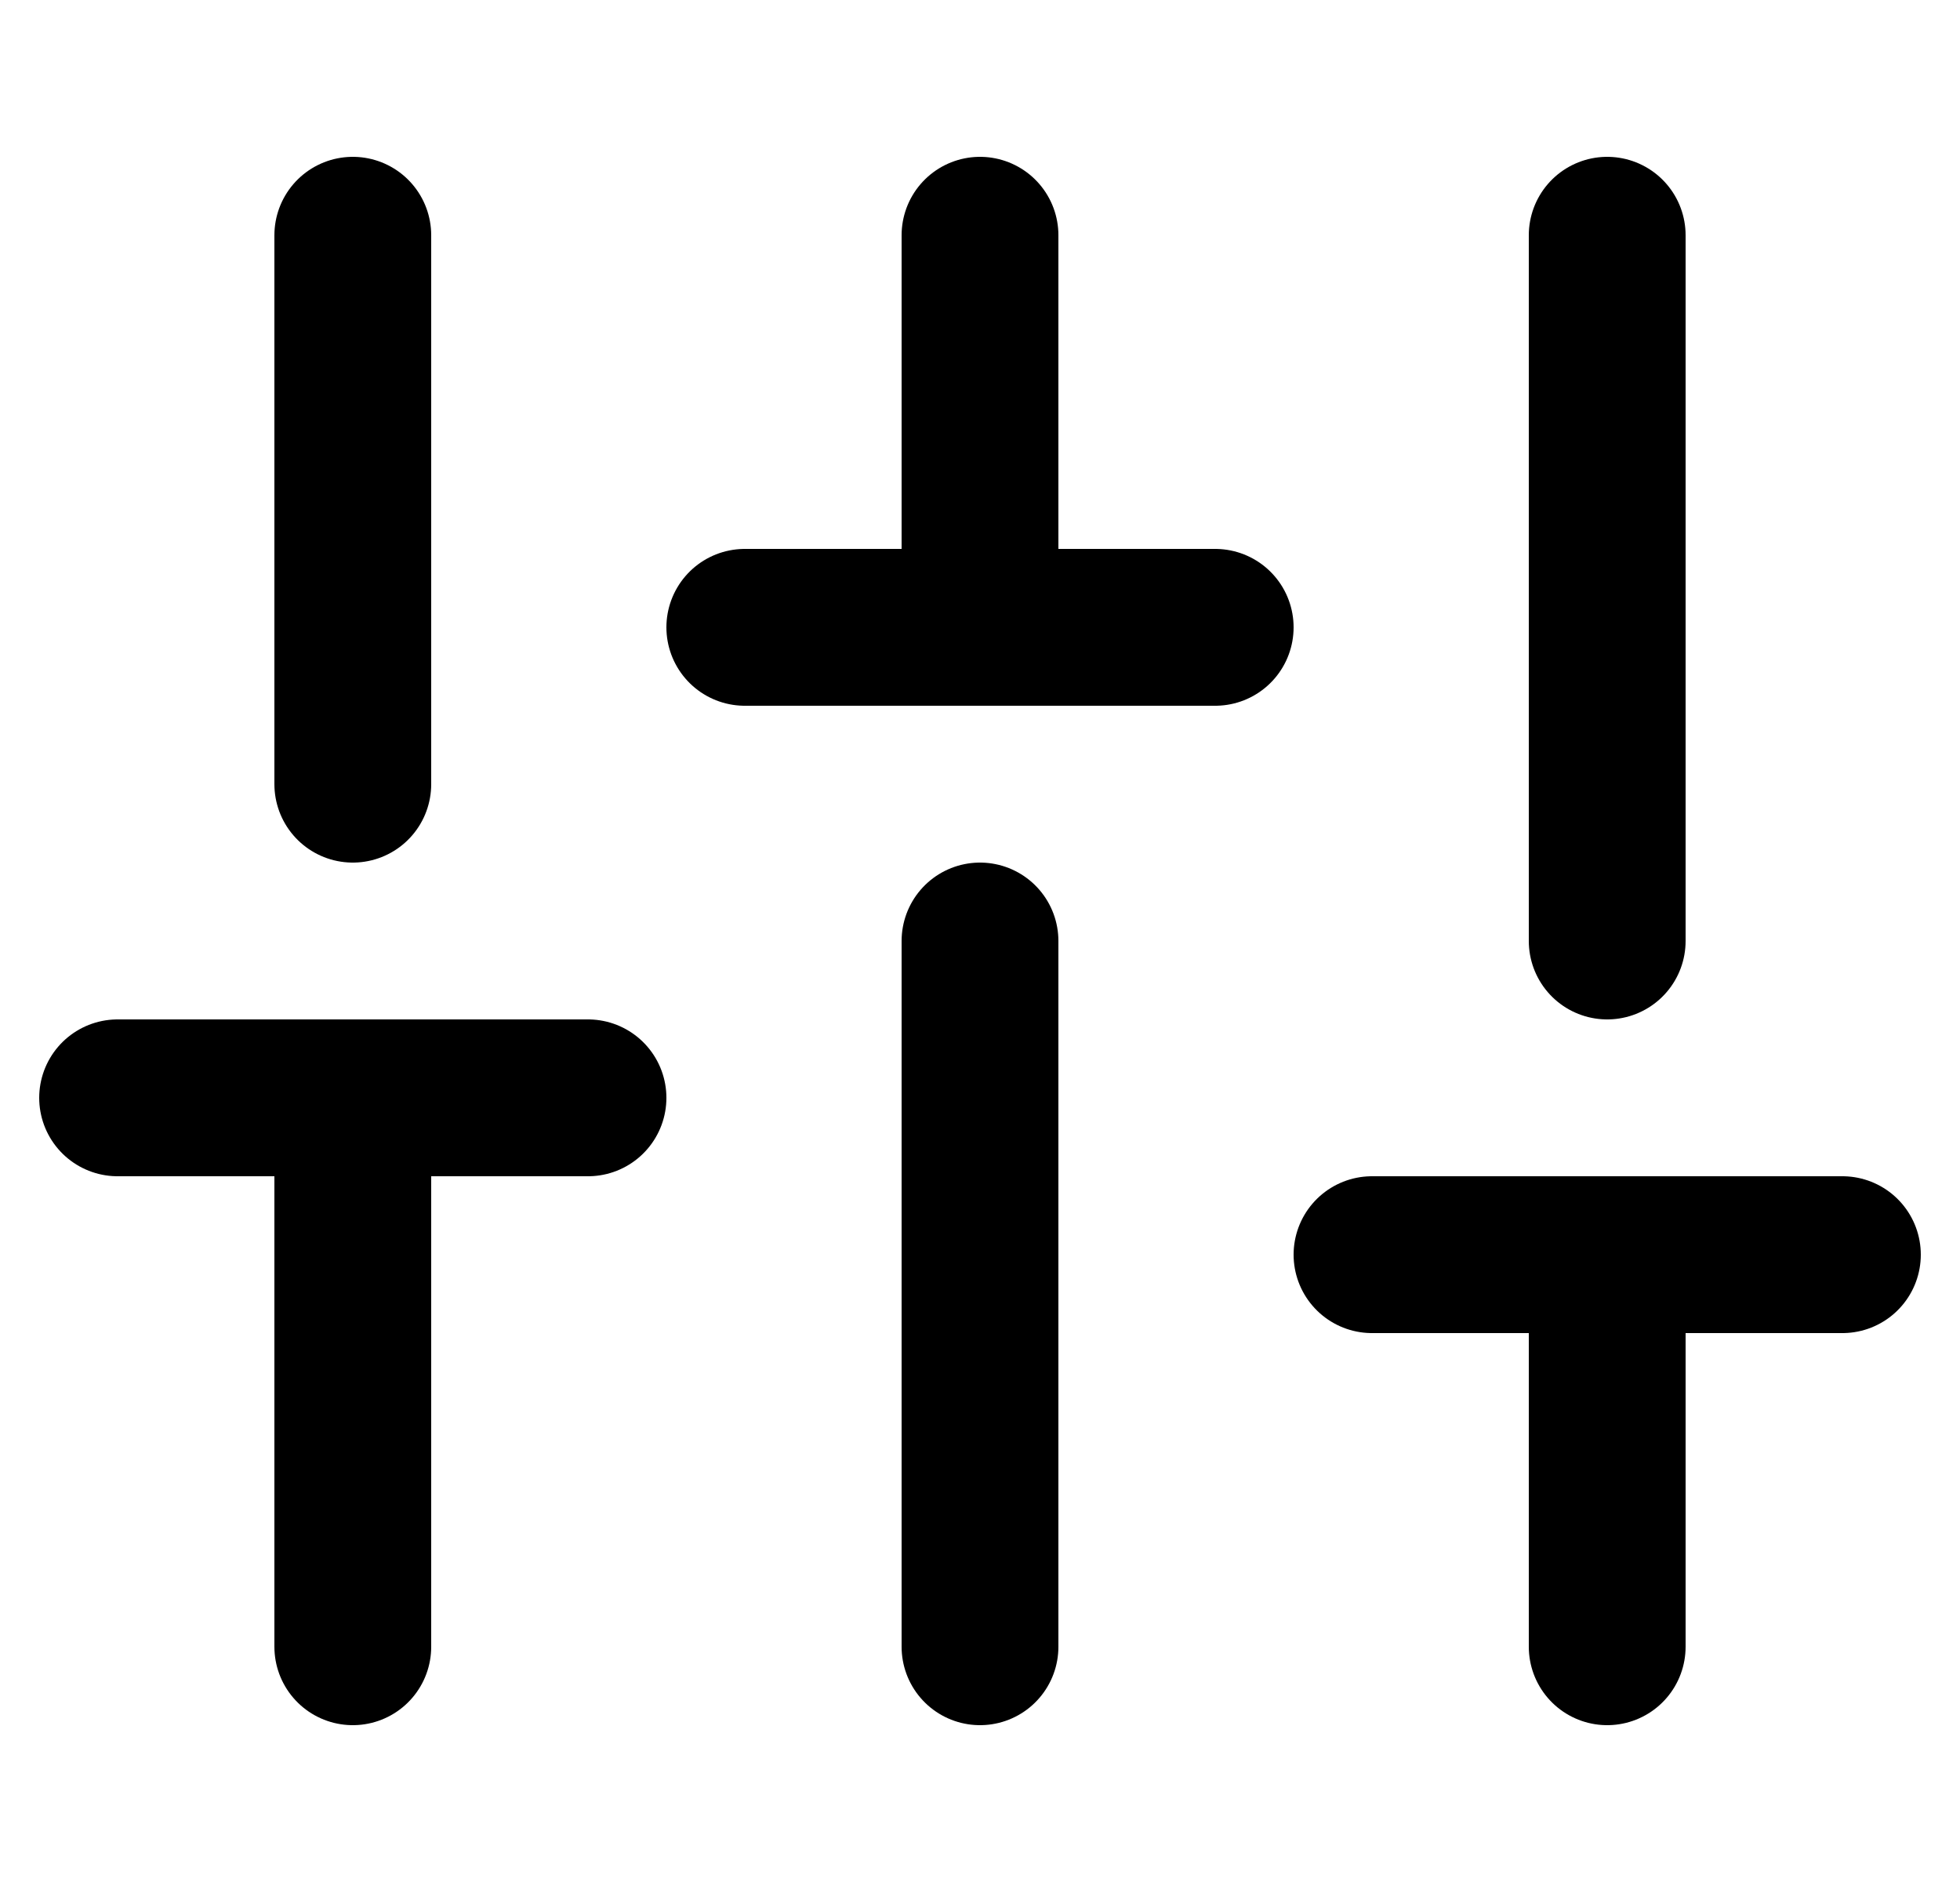
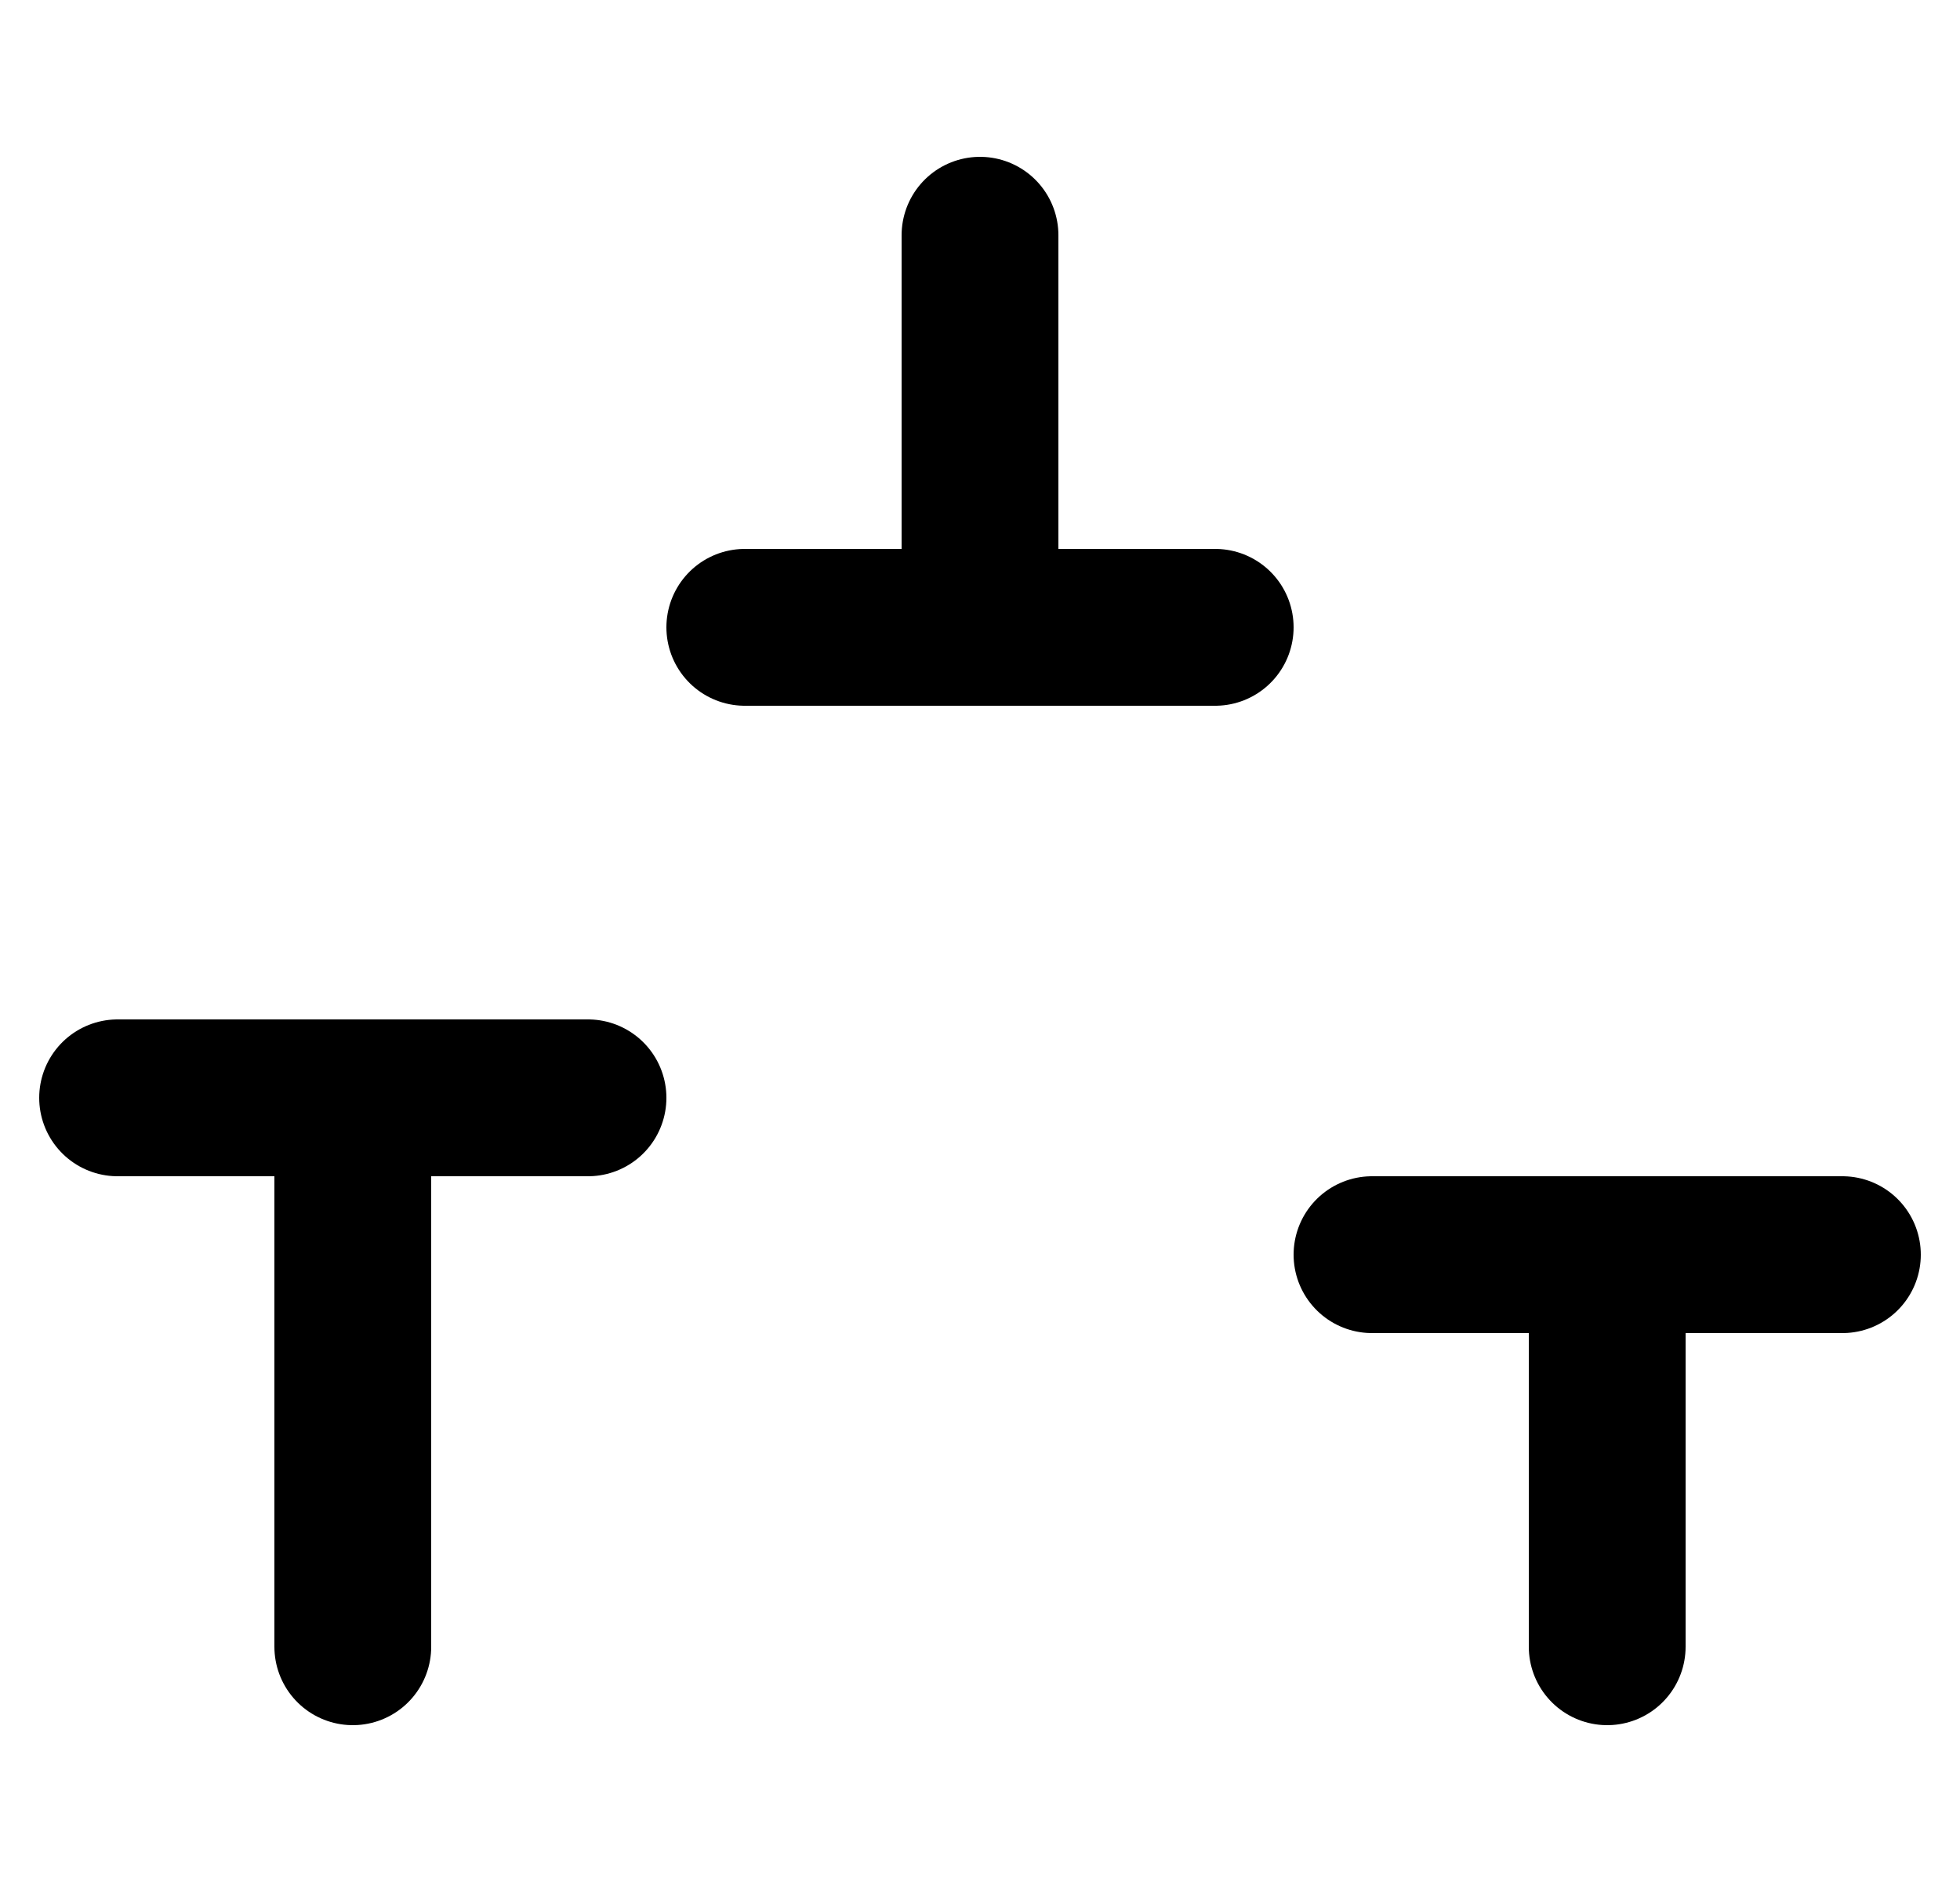
<svg xmlns="http://www.w3.org/2000/svg" width="25" height="24" viewBox="0 0 25 24" fill="none">
  <g clip-path="url(#clip0_253_2261)">
    <path d="M4.5 21V14" stroke="black" stroke-width="2" stroke-linecap="round" stroke-linejoin="round" />
-     <path d="M4.5 10V3" stroke="black" stroke-width="2" stroke-linecap="round" stroke-linejoin="round" />
-     <path d="M12.5 21V12" stroke="black" stroke-width="2" stroke-linecap="round" stroke-linejoin="round" />
    <path d="M12.5 8V3" stroke="black" stroke-width="2" stroke-linecap="round" stroke-linejoin="round" />
    <path d="M20.5 21V16" stroke="black" stroke-width="2" stroke-linecap="round" stroke-linejoin="round" />
-     <path d="M20.5 12V3" stroke="black" stroke-width="2" stroke-linecap="round" stroke-linejoin="round" />
    <path d="M1.5 14H7.5" stroke="black" stroke-width="2" stroke-linecap="round" stroke-linejoin="round" />
    <path d="M9.5 8H15.5" stroke="black" stroke-width="2" stroke-linecap="round" stroke-linejoin="round" />
    <path d="M17.5 16H23.5" stroke="black" stroke-width="2" stroke-linecap="round" stroke-linejoin="round" />
  </g>
  <defs>
    <clipPath id="clip0_253_2261">
      <rect width="24" height="24" fill="white" transform="translate(0.5)" />
    </clipPath>
  </defs>
</svg>